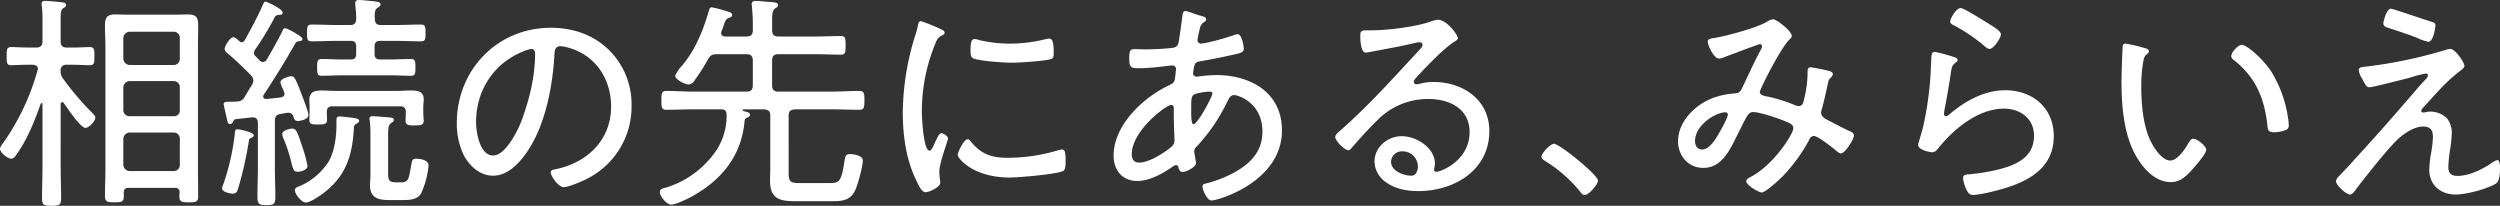
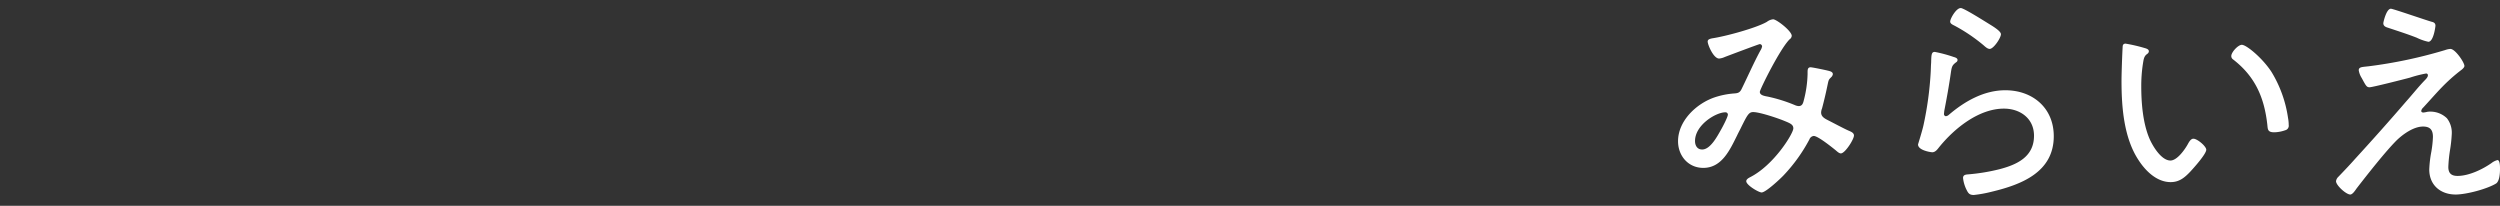
<svg xmlns="http://www.w3.org/2000/svg" width="849.086" height="69.888" viewBox="0 0 849.086 69.888">
  <rect x="0" y="0" width="849.086" height="69.888" fill="#333333" stroke="none" />
  <g id="グループ_9176" data-name="グループ 9176" transform="translate(-158.686 -442.034)">
-     <path id="パス_83766" data-name="パス 83766" d="M-254.046-17.862a2.232,2.232,0,0,1,2.184-2.184h14.9a2.068,2.068,0,0,1,2.106,2.184v8.736a2.068,2.068,0,0,1-2.106,2.184h-14.9a2.232,2.232,0,0,1-2.184-2.184Zm0-17.472a2.232,2.232,0,0,1,2.184-2.184h14.9a2.068,2.068,0,0,1,2.106,2.184v7.644a1.928,1.928,0,0,1-2.106,2.106h-14.9a2.068,2.068,0,0,1-2.184-2.106Zm2.184-7.644a2.232,2.232,0,0,1-2.184-2.184V-52.1a2.232,2.232,0,0,1,2.184-2.184h14.9a2.068,2.068,0,0,1,2.106,2.184v6.942a2.068,2.068,0,0,1-2.106,2.184ZM-234.936.234c0,.468-.078.858-.078,1.248,0,2.028.7,2.184,3.276,2.184,2.418,0,3.12-.156,3.12-2.184,0-2.808-.078-5.694-.078-8.58V-49.3c0-2.34.078-4.68.078-6.942,0-2.808-.546-3.9-3.51-3.9-1.482,0-2.964.078-4.446.078h-15.678c-1.56,0-3.042-.078-4.6-.078-2.964,0-3.432,1.326-3.432,4.056,0,2.262.156,4.524.156,6.786V-7.1c0,2.886-.156,5.772-.156,8.658,0,1.95.858,2.106,3.2,2.106,2.5,0,3.2-.156,3.2-2.184V.234c0-1.014.546-1.482,1.56-1.482H-236.5A1.377,1.377,0,0,1-234.936.234ZM-274.248-30.03c1.014,1.482,5.694,8.424,7.332,8.424,1.092,0,3.354-2.184,3.354-3.51,0-.624-.7-1.248-1.092-1.638a96.007,96.007,0,0,1-9.984-11.778,3.828,3.828,0,0,1-.7-2.418,1.831,1.831,0,0,1,2.106-2.106h2.028c2.106,0,4.68.156,5.772.156,1.638,0,1.56-1.092,1.56-3.042,0-2.028.078-3.12-1.56-3.12-1.326,0-3.588.156-5.772.156h-2.028c-1.482,0-2.106-.624-2.106-2.184v-7.176c0-2.34.078-3.432.858-3.978.624-.39,1.014-.546,1.014-1.092,0-.7-.858-.858-1.4-.936-1.17-.156-4.68-.468-5.694-.468-.7,0-1.248.156-1.248,1.014a2.159,2.159,0,0,0,.078.7,38.5,38.5,0,0,1,.234,5.3v6.63c0,1.56-.624,2.184-2.106,2.184h-2.73c-2.184,0-4.446-.156-5.772-.156-1.638,0-1.56,1.014-1.56,3.12,0,2.028-.078,3.042,1.56,3.042,1.092,0,3.666-.156,5.772-.156h1.56c.858.078,1.716.39,1.716,1.4a1.469,1.469,0,0,1-.156.624,79.894,79.894,0,0,1-11.388,24.18c-.39.546-1.326,1.716-1.326,2.34,0,1.326,2.652,3.354,3.744,3.354,1.014,0,1.4-.78,2.34-2.106,3.354-4.914,5.772-10.92,7.722-16.536.078-.078.156-.234.312-.234.234,0,.312.156.312.39V-8.658c0,3.666-.156,7.332-.156,10.92,0,2.34.624,2.574,3.276,2.574,2.574,0,3.2-.234,3.2-2.574,0-3.666-.156-7.332-.156-10.92V-29.64c0-.39.156-.7.546-.7A.589.589,0,0,1-274.248-30.03Zm99.216,7.1c.39-.234,1.092-.546,1.092-1.092,0-.7-1.17-.858-2.106-1.014-.936-.078-3.666-.468-4.524-.468-1.014,0-1.092.546-1.092,1.4v1.4c0,3.978-.624,8.892-2.574,12.4a21.991,21.991,0,0,1-9.828,8.424c-.624.234-1.716.546-1.716,1.4,0,1.4,2.262,4.212,3.744,4.212,1.326,0,4.134-1.872,5.226-2.652,8.19-5.85,10.53-12.948,11.076-22.62A1.362,1.362,0,0,1-175.032-22.932ZM-161.226-3.12c-2.184,0-2.886-.39-2.886-2.808V-18.72c0-2.964.078-3.9,1.092-4.6.39-.234.858-.468.858-1.014,0-.78-1.17-.78-1.716-.858-.936-.078-4.68-.39-5.46-.39-.624,0-1.092.156-1.092.858a1.718,1.718,0,0,0,.078.624,39.064,39.064,0,0,1,.234,5.226v13.65c0,1.014-.156,2.106-.156,3.12,0,4.212,2.808,4.992,6.4,4.992h4.446c2.262,0,5.148,0,6.474-2.184a28.738,28.738,0,0,0,2.574-9.516c0-1.95-2.886-2.34-4.29-2.34-1.326,0-1.326.7-1.716,2.808-.7,4.056-.78,5.226-3.51,5.226ZM-191.49-8.736a45.95,45.95,0,0,0-1.794-6.552c-1.716-5.226-2.106-6.084-3.432-6.084-.858,0-3.354.624-3.354,1.872a4.735,4.735,0,0,0,.39,1.4,54.293,54.293,0,0,1,2.418,7.1c.78,2.964.858,4.29,2.34,4.29C-193.986-6.708-191.49-7.176-191.49-8.736Zm-23.79-12.4c-.858,0-.858.7-.936,1.872a81,81,0,0,1-3.822,16.692,5.437,5.437,0,0,0-.468,1.482C-220.506.156-217.854.7-216.84.7s1.4-.546,1.716-1.482a126.041,126.041,0,0,0,3.666-16.068c.156-1.014.234-1.17,1.092-1.482a.926.926,0,0,0,.624-.78C-209.742-20.2-214.734-21.138-215.28-21.138Zm48.75-35.412c-1.56,0-2.028-.624-2.106-2.106-.078-2.262,0-3.12.936-3.744.624-.468,1.014-.624,1.014-1.17,0-.936-1.56-.936-2.5-1.092-1.248-.078-3.744-.39-4.836-.39-.7,0-1.248.234-1.248,1.092v.7a31.116,31.116,0,0,1,.312,4.6c-.078,1.56-.624,2.106-2.106,2.106h-4.212c-2.886,0-5.85-.156-8.736-.156-1.56,0-1.638.7-1.638,2.886s.078,2.808,1.638,2.808c2.886,0,5.85-.156,8.736-.156h4.446c1.326,0,1.872.546,1.872,1.872v2.574c0,1.326-.546,1.872-1.872,1.872h-3.042c-2.262,0-4.524-.156-6.786-.156-1.482,0-1.56.78-1.56,2.886s.078,2.808,1.56,2.808c2.262,0,4.524-.156,6.786-.156h16.614c2.262,0,4.524.156,6.864.156,1.482,0,1.56-.78,1.56-2.808,0-2.106-.078-2.886-1.56-2.886-2.34,0-4.6.156-6.864.156h-3.51c-1.326,0-1.95-.546-1.95-1.872V-49.3c0-1.326.624-1.872,1.95-1.872h4.992c2.886,0,5.85.156,8.736.156,1.56,0,1.638-.7,1.638-2.808,0-2.184-.078-2.886-1.638-2.886-2.964,0-5.85.156-8.736.156Zm6.552,27.612c1.326,0,1.872.624,1.872,1.95v.7c0,.7-.078,1.482-.078,2.262,0,1.638,1.482,1.56,3.042,1.56,2.106,0,3.12-.078,3.12-1.638,0-.546-.156-1.872-.156-2.652V-28.47c0-.936.156-1.95.156-2.886,0-2.574-2.028-2.964-4.134-2.964-1.872,0-3.666.156-5.538.156h-19.5c-1.872,0-3.744-.156-5.616-.156-2.184,0-4.056.468-4.056,3.12,0,.78.078,1.482.078,2.73v1.482c0,.858-.078,1.872-.078,2.652,0,1.56,1.092,1.56,3.042,1.56,1.638,0,2.964,0,2.964-1.482,0-.78-.078-1.56-.078-2.34v-.39c0-1.326.546-1.95,1.872-1.95ZM-214.656-51.09c-.468-.39-1.326-1.326-1.95-1.326-1.248,0-3.042,3.12-3.042,3.978a2.183,2.183,0,0,0,1.092,1.56c2.184,1.794,5.85,5.3,7.878,7.41a2.687,2.687,0,0,1,.78,1.794,3.311,3.311,0,0,1-.468,1.482c-.858,1.326-1.638,2.652-2.418,3.978a2.916,2.916,0,0,1-2.574,1.638,24.277,24.277,0,0,1-2.5.078c-1.56,0-2.106.078-2.106.858,0,.312,1.092,4.914,1.248,5.616.156.546.234,1.092.936,1.092.546,0,.858-.468,1.092-.936.234-.546.39-.624.78-.7,1.872-.234,3.666-.39,5.538-.624h.312c1.248,0,1.716.78,1.716,1.95v15.21c0,3.276-.156,6.63-.156,9.906,0,2.5.7,2.73,3.042,2.73,2.574,0,3.042-.39,3.042-2.808,0-3.276-.156-6.552-.156-9.828V-23.946c0-1.482.468-2.184,2.028-2.418.7-.156,1.482-.234,2.262-.39h.39a1.687,1.687,0,0,1,1.56,1.17c.234.858.546,1.638,1.56,1.638.312,0,3.588-.39,3.588-2.028,0-1.014-1.482-4.914-1.95-6.084-2.5-6.708-2.886-7.1-3.9-7.1-.624,0-3.666.78-3.666,2.106a10.982,10.982,0,0,0,.858,2.262,6.208,6.208,0,0,1,.546,1.56c0,1.014-.936,1.17-1.248,1.248-1.638.234-3.276.39-4.914.546-.546,0-1.092-.234-1.092-.858a1.037,1.037,0,0,1,.234-.624c3.744-5.694,7.332-11.466,10.686-17.394.234-.546.78-.7,1.4-.78.468-.078,1.014-.078,1.014-.78,0-.858-5.3-3.588-5.772-3.588-.7,0-.858.468-1.092,1.092-1.638,3.276-3.432,6.4-5.226,9.516a1.571,1.571,0,0,1-1.248.858,1.841,1.841,0,0,1-1.248-.546c-.39-.468-.858-.936-1.326-1.4a1.659,1.659,0,0,1-.546-1.17,1.864,1.864,0,0,1,.39-1.092,102.261,102.261,0,0,0,6.786-11.232,1.525,1.525,0,0,1,1.17-.546c.546,0,1.4,0,1.4-.78,0-1.326-5.538-3.744-5.772-3.744-.546,0-.7.546-.936,1.014-1.794,4.134-3.978,8.112-6.162,12.09a1.2,1.2,0,0,1-1.014.7A1.253,1.253,0,0,1-214.656-51.09Zm99.216,2.652c.858,0,1.248.7,1.248,1.56,0,7.644-1.872,15.522-4.68,23.01-1.326,3.432-5.382,11.622-9.594,11.622-4.524,0-5.772-7.878-5.772-11.31,0-10.764,5.928-19.968,15.99-24.024A11.7,11.7,0,0,1-115.44-48.438Zm6.552-7.176c-18.174,0-31.9,14.352-31.9,32.37A24.913,24.913,0,0,0-138.45-12.4c1.95,3.744,5.538,7.02,9.984,7.02,4.056,0,7.332-2.808,9.75-5.694,7.566-9.126,10.374-23.556,11.076-35.1.078-1.482.078-3.2,2.106-3.2a16.394,16.394,0,0,1,3.276.7c8.892,2.73,13.884,10.764,13.884,19.812,0,11.232-7.956,18.954-18.564,21.216-.7.156-1.95.234-1.95,1.092,0,1.4,2.73,5.07,4.368,5.07,1.716,0,6.4-2.028,8.034-2.886a27.385,27.385,0,0,0,15.054-24.8,25.9,25.9,0,0,0-7.644-18.876C-94.536-53.352-101.4-55.614-108.888-55.614ZM-34.32-8.034c0,1.482-.078,2.886-.078,4.368,0,5.772,2.886,6.942,8.19,6.942h13.026c3.744,0,6.4-.39,7.956-4.29.78-1.95,2.34-7.566,2.34-9.594,0-1.638-3.12-2.106-4.368-2.106-1.482,0-1.638.78-1.872,2.5-1.092,6.942-1.794,7.332-4.992,7.332H-24.492c-2.808,0-3.588-.39-3.588-3.276V-25.74c0-1.56.624-2.028,2.184-2.184h12.4c3.12,0,6.24.156,9.36.156,1.638,0,1.794-.7,1.794-3.2,0-2.34-.078-3.2-1.794-3.2-3.12,0-6.24.234-9.36.234H-31.512c-1.56,0-2.184-.624-2.184-2.184V-44.46c0-1.56.624-2.184,2.184-2.184h12.324c2.964,0,5.85.156,8.814.156,1.56,0,1.638-.78,1.638-3.12,0-2.418-.078-3.2-1.638-3.2-2.964,0-5.85.156-8.814.156H-31.512c-1.56,0-2.184-.624-2.184-2.184v-2.652c0-2.808.078-3.978,1.014-4.68.624-.468,1.014-.624,1.014-1.17,0-.858-1.17-.936-3.12-1.092a7.137,7.137,0,0,1-1.248-.078c-.858-.078-2.34-.234-3.2-.234-.78,0-1.4.234-1.4,1.092,0,.234.078.546.078.78.156,1.872.312,3.744.312,5.694v2.34c0,1.56-.624,2.184-2.184,2.184h-7.1c-.78,0-1.482-.312-1.482-1.17a1.863,1.863,0,0,1,.156-.7,14.921,14.921,0,0,0,.78-2.106c.546-1.56.78-2.028,1.716-2.34.468-.156,1.092-.39,1.092-1.014,0-.78-.858-1.014-3.12-1.638a27.133,27.133,0,0,0-3.822-.936c-.624,0-.78.546-.936,1.014-1.95,6.864-4.68,13.572-9.282,18.954a11.155,11.155,0,0,0-2.184,3.276c0,1.248,3.276,2.964,4.6,2.964a2.653,2.653,0,0,0,2.028-1.482,68.132,68.132,0,0,0,4.524-7.1c.78-1.4,1.482-1.716,3.12-1.716h9.906c1.56,0,2.184.624,2.184,2.184v8.346c0,1.56-.624,2.184-2.184,2.184H-60.138c-3.12,0-6.24-.234-9.36-.234-1.716,0-1.794.78-1.794,3.2s.078,3.2,1.716,3.2c3.2,0,6.318-.156,9.438-.156h9.2c1.326,0,1.794.624,1.794,2.028a21.485,21.485,0,0,1-3.354,11.7A31.925,31.925,0,0,1-69.81-1.326c-.858.234-2.028.39-2.028,1.482,0,1.4,2.262,4.29,3.9,4.29,1.56,0,5.85-2.106,7.332-2.964,9.906-5.538,16.536-13.806,17.55-25.35.078-.624.156-.858.7-1.17.468-.156,1.17-.468,1.17-1.092,0-.78-1.17-.936-2.184-1.17-.156-.078-.312-.156-.312-.312,0-.234.234-.312.39-.312H-36.5c1.56.156,2.184.546,2.184,2.184Zm67.08-9.75c-1.326,0-3.432,4.446-3.432,5.382S34.32-4.758,47.034-4.758C50-4.758,63.024-5.85,65.208-7.02c.78-.468.78-2.262.78-3.12,0-2.964-.156-4.134-1.17-4.134a6.138,6.138,0,0,0-1.56.312,59,59,0,0,1-17.082,2.5c-5.382,0-8.892-1.248-12.4-5.538C33.54-17.316,33.228-17.784,32.76-17.784ZM35.1-51.792c-1.248,0-1.4,1.56-1.4,3.822,0,.858-.078,2.184.78,2.652,1.794,1.014,10.764,1.56,13.182,1.56,2.34,0,11.778-.546,13.572-1.326.7-.312.7-1.014.7-2.34,0-1.092.078-4.524-1.482-4.524a8.792,8.792,0,0,0-1.4.234,51.022,51.022,0,0,1-11.934,1.482,45.811,45.811,0,0,1-10.3-1.17A6.813,6.813,0,0,0,35.1-51.792ZM22.776-55.536a62.243,62.243,0,0,0-5.928-2.34c-.7,0-.936.858-1.014,1.482a28.209,28.209,0,0,1-1.014,3.666,90.058,90.058,0,0,0-4.134,25.662c0,8.034,1.092,16.224,4.68,23.478C15.99-2.262,17.082.234,18.408.234c1.248,0,4.992-1.716,4.992-3.2a4.8,4.8,0,0,0-.078-1.014c-.078-.624-.234-2.028-.234-2.652,0-3.2,2.964-10.608,2.964-11.388,0-.7-1.56-1.794-2.184-1.794s-1.092.7-1.794,2.184c-.156.39-.39.78-.546,1.17-.7,1.638-1.17,2.574-1.794,2.574-2.028,0-2.574-11.31-2.574-13.1A60.307,60.307,0,0,1,21.45-49.53c.78-1.95,1.092-2.73,2.34-3.354.7-.39,1.092-.546,1.092-1.014,0-.624-.624-.936-1.092-1.17C23.634-55.146,23.244-55.3,22.776-55.536ZM114.894-33.93c.39,0,.936.078.936.624,0,1.17-5.07,10.452-6.4,10.452-.7,0-.78-2.34-.78-3.822v-2.808c0-1.56.078-2.73.7-3.276C110.214-33.462,113.646-33.93,114.894-33.93Zm-13.1,4.524c.78,0,.936.546.936,1.17v2.262c0,3.432.234,7.956.234,8.19a2.966,2.966,0,0,1-1.014,2.574C99.45-13.1,94.3-9.828,91.026-9.828c-1.872,0-2.574-1.17-2.574-2.808C88.452-20.748,100.23-29.406,101.79-29.406Zm4.992-31.9c-.78,0-1.014.624-1.092,1.248-.078.936-1.248,9.438-1.4,9.672-.468,1.638-1.872,1.56-3.12,1.716-2.652.234-5.46.39-8.19.39-1.17,0-2.34-.078-3.51-.078-1.326,0-1.872.156-1.872,3.042,0,3.51.78,3.432,3.588,3.432,4.368,0,9.984-.936,11-.936a1.25,1.25,0,0,1,1.326,1.248c0,.156-.078.312-.078.468-.39,3.588-.234,4.056-2.106,4.914C92.43-32.058,82.29-22.62,82.29-12.168c0,4.914,2.964,8.58,8.034,8.58,4.29,0,8.892-2.652,12.324-5.07a1.636,1.636,0,0,1,.858-.312c.624,0,.78.546.858,1.014.234.7.546,1.326,1.4,1.326,1.17,0,4.524-1.716,4.524-3.042a1.523,1.523,0,0,0-.078-.546c-.078-.468-.546-2.964-.546-3.432a2.277,2.277,0,0,1,.858-1.638,62.083,62.083,0,0,0,10.3-15.054c.546-1.092,1.014-2.418,2.418-2.418,1.326,0,9.594,2.574,9.594,12.4,0,7.1-4.524,11.31-10.452,14.352a42.529,42.529,0,0,1-8.112,3.12c-.936.234-1.794.312-1.794,1.092,0,1.248,1.56,4.836,3.042,4.836,2.34,0,23.946-6.4,23.946-23.79,0-12.87-10.608-18.8-22.308-18.8a50.582,50.582,0,0,0-6.006.468c-.156,0-.468.078-.624.078a1.2,1.2,0,0,1-1.248-1.092,16.66,16.66,0,0,1,.468-2.73c.234-.936.936-1.248,1.872-1.4,3.744-.624,8.736-1.638,12.4-2.5,1.326-.312,2.5-.624,2.5-1.794,0-.39-.546-4.914-2.106-4.914a5.215,5.215,0,0,0-1.482.39,81.635,81.635,0,0,1-9.75,2.652c-.312,0-.936.156-1.17.156a1.187,1.187,0,0,1-1.248-1.248,34.352,34.352,0,0,1,.78-3.666,3.191,3.191,0,0,1,1.4-2.34,1.291,1.291,0,0,0,.78-1.014c0-.78-.936-.936-2.574-1.4C110.37-60.138,107.25-61.308,106.782-61.308ZM185.64-8.5c0,1.326-.624,3.12-2.184,3.12-2.652,0-6.942-1.56-6.942-4.758a3.669,3.669,0,0,1,3.822-3.51A5.178,5.178,0,0,1,185.64-8.5Zm6.786-49.842a10.81,10.81,0,0,0-2.73.7c-4.914,1.716-14.43,2.886-19.656,2.886h-1.4c-2.184,0-2.574.156-2.574,1.95,0,1.248.156,5.616,1.872,5.616a16.891,16.891,0,0,0,1.95-.312c4.914-.936,9.906-1.794,14.742-2.964a9.753,9.753,0,0,1,1.482-.234c.546,0,1.092.234,1.092.858,0,.7-.546,1.17-.936,1.638-8.814,9.438-17.394,19.11-27.144,27.612-.546.546-1.56,1.248-1.56,2.106,0,1.092,2.964,4.446,4.524,4.446.468,0,.78-.468,1.248-1.014,2.652-3.042,5.382-6.084,8.268-8.892a24,24,0,0,1,17.628-7.488c7.1,0,13.962,3.276,13.962,11.232,0,9.672-9.672,13.494-11.31,13.494a.737.737,0,0,1-.78-.78,9.674,9.674,0,0,0,.312-1.95c0-5.46-6.318-9.36-11.232-9.36-4.836,0-9.282,3.666-9.282,8.658a8.689,8.689,0,0,0,3.744,6.864c3.2,2.418,7.254,3.12,11.154,3.12,12.168,0,24.1-7.1,24.1-20.358,0-10.686-8.97-16.692-18.954-16.692a17.35,17.35,0,0,0-4.446.546,9.541,9.541,0,0,1-1.326.234.874.874,0,0,1-.936-.78,2.05,2.05,0,0,1,.546-1.17c3.042-3.354,9.282-9.906,12.948-12.324.39-.234,1.482-.858,1.482-1.326C199.212-53.274,195.39-58.344,192.426-58.344Zm39.39,42.12c-1.092,0-4.212,3.12-4.212,4.368,0,.78.7,1.092,1.248,1.482A47.306,47.306,0,0,1,240.708,0c.39.546.858,1.17,1.56,1.17,1.482,0,4.524-3.588,4.524-4.914C246.792-5.616,233.766-16.224,231.816-16.224Z" transform="translate(454.617 507.086)" fill="#fff" />
    <path id="パス_83765" data-name="パス 83765" d="M-123.942-26.91a.8.8,0,0,1,.858.78c0,.78-1.794,4.212-2.34,5.148-1.248,2.184-3.588,6.708-6.4,6.708-1.638,0-2.418-1.326-2.418-2.886C-134.238-22.62-127.14-26.91-123.942-26.91Zm16.224-31.59a4.183,4.183,0,0,0-2.106.858c-3.588,2.106-14.274,4.992-18.642,5.616-.624.156-1.482.312-1.482,1.092,0,1.014,1.95,5.772,3.9,5.772a6.1,6.1,0,0,0,1.95-.546c1.014-.39,11.544-4.368,11.856-4.368a.826.826,0,0,1,.78.78,4.03,4.03,0,0,1-.624,1.482c-2.262,4.212-4.212,8.658-6.318,12.948-.624,1.326-1.326,1.482-2.652,1.56a27.155,27.155,0,0,0-6.552,1.326c-6.162,2.106-12.4,7.956-12.4,14.9,0,4.914,3.432,9.048,8.58,9.048,6.318,0,9.048-6.162,11.466-11,.546-1.17,1.092-2.106,1.482-2.964,1.95-3.9,2.5-4.992,3.978-4.992,2.184,0,7.956,1.95,10.14,2.808,2.262.936,3.51,1.326,3.51,2.73,0,1.716-6.552,12.48-14.742,16.614-.468.234-1.248.7-1.248,1.326,0,1.326,4.212,3.822,5.226,3.822,1.4,0,6.4-4.68,7.488-5.85a55.255,55.255,0,0,0,8.736-12.168,1.761,1.761,0,0,1,1.482-1.17c1.4,0,6.162,3.822,7.41,4.836.468.39,1.17,1.092,1.794,1.092,1.4,0,4.446-4.758,4.446-6.084,0-.936-1.092-1.326-1.794-1.638-1.326-.546-5.85-2.964-7.41-3.744-1.014-.546-1.95-1.17-1.95-2.418a4.1,4.1,0,0,1,.312-1.4q1.053-3.978,1.872-7.956c.39-1.872.39-1.794,1.326-2.73a1.774,1.774,0,0,0,.468-.936c0-.7-.7-.936-1.248-1.092C-89.466-41.184-94.38-42.2-95-42.2c-1.014,0-1.014.936-1.014,1.716v.624a39,39,0,0,1-1.326,9.048c-.234.936-.546,1.794-1.716,1.794a4.165,4.165,0,0,1-1.4-.39,51.983,51.983,0,0,0-8.97-2.808c-1.248-.234-2.808-.468-2.808-1.638,0-.78,6.864-14.664,10.14-17.862a1.572,1.572,0,0,0,.7-1.17C-101.4-54.522-106.548-58.5-107.718-58.5Zm54.912,11.076c-1.17,0-1.17,1.014-1.248,3.744-.078.936-.078,2.028-.156,3.354A113.667,113.667,0,0,1-56.628-22.62c-.39,1.872-1.872,6.552-1.872,6.63,0,2.028,4.368,2.652,4.836,2.652,1.014,0,1.716-.936,2.262-1.638,5.148-6.4,13.494-13.182,22.074-13.182,5.538,0,10.218,3.354,10.218,9.2,0,7.176-5.772,9.828-11.778,11.388A65.434,65.434,0,0,1-41.262-5.85c-.858.078-1.95.078-1.95,1.248a11.717,11.717,0,0,0,1.17,3.978c.624,1.248,1.014,1.794,2.5,1.794A42.436,42.436,0,0,0-33.54.078C-23.4-2.34-12.4-6.552-12.4-18.8c0-9.594-7.176-15.6-16.458-15.6-7.254,0-13.806,3.744-19.188,8.346a1.741,1.741,0,0,1-1.014.468.709.709,0,0,1-.624-.78c0-.312.078-.624.078-.936.858-4.368,1.638-8.736,2.262-13.1.312-2.106.468-2.5,1.794-3.51a.916.916,0,0,0,.468-.78c0-.624-.78-.858-1.326-1.014A46.248,46.248,0,0,0-52.806-47.424Zm5.226-10.3c0,.78.936,1.092,1.794,1.56a57.438,57.438,0,0,1,9.438,6.4c.546.468,1.4,1.326,2.184,1.326,1.326,0,3.822-3.744,3.822-4.992,0-1.17-3.354-3.042-4.446-3.744-1.4-.858-8.19-5.148-9.2-5.148C-45.552-62.322-47.58-58.734-47.58-57.72Zm95.472,11.7a1.375,1.375,0,0,0,.624,1.17C56-39.078,59.124-31.9,60.138-22.62c.156,1.482.078,2.5,2.34,2.5a11.812,11.812,0,0,0,3.744-.7,1.57,1.57,0,0,0,1.17-1.794,12.7,12.7,0,0,0-.234-2.418,41.225,41.225,0,0,0-5.616-15.6c-3.042-4.68-8.5-9.2-10.062-9.2C50.232-49.842,47.892-47.346,47.892-46.02Zm-35.88-4.212c-.7,0-1.014.39-1.014,1.092-.156,2.574-.39,9.048-.39,11.544,0,8.892.78,19.344,5.772,26.91C18.8-6.942,22.62-3.2,27.3-3.2c2.886,0,4.68-1.482,6.552-3.432,1.17-1.248,5.538-6.084,5.538-7.566,0-1.17-3.042-3.744-4.368-3.744-.936,0-1.56,1.248-1.95,1.95-1.014,1.794-3.588,5.46-5.85,5.46-3.12,0-6.084-4.992-7.176-7.566-2.184-5.226-2.73-11.934-2.73-17.628a49.382,49.382,0,0,1,.546-7.566c.234-1.4.312-2.5,1.248-3.276.468-.312.78-.624.78-1.092,0-.7-.936-.936-1.482-1.092A53.483,53.483,0,0,0,12.012-50.232ZM115.6-27.144a5.9,5.9,0,0,0-1.17.078,7.881,7.881,0,0,1-1.326.234c-.312,0-.7-.156-.7-.546a1.932,1.932,0,0,1,.624-1.092c4.836-5.226,7.41-8.58,13.26-13.026.312-.312.78-.7.78-1.17,0-1.17-3.12-5.772-4.758-5.772a6.677,6.677,0,0,0-1.794.39A158.21,158.21,0,0,1,94.3-42.51c-.312,0-.546.078-.78.078-1.4.156-2.34.234-2.34,1.248A6.924,6.924,0,0,0,92.2-38.532c1.4,2.574,1.638,3.12,2.652,3.12s12.012-2.808,13.728-3.276a40.246,40.246,0,0,1,5.46-1.4.574.574,0,0,1,.624.624c0,.624-.7,1.326-1.17,1.794-2.106,2.184-4.134,4.758-6.162,7.02C101.634-24.024,95.784-17.472,89.856-11,88.062-8.97,86.19-7.02,84.318-5.07a2.611,2.611,0,0,0-.858,1.56c0,1.4,3.432,4.524,4.836,4.524.78,0,1.638-1.326,2.184-2.106,3.51-4.524,9.672-12.4,13.572-16.3,2.184-2.106,5.772-4.68,8.97-4.68,2.5,0,3.354,1.248,3.354,3.51a36.007,36.007,0,0,1-.546,5.07,39.388,39.388,0,0,0-.7,6.006c0,5.3,3.822,8.5,8.97,8.5,3.588,0,10.686-1.872,13.728-3.744,1.17-.78,1.326-3.51,1.326-4.836,0-.624.078-3.12-.858-3.12a5.514,5.514,0,0,0-2.028,1.014c-3.12,2.184-7.722,4.368-11.544,4.368-2.028,0-3.12-.858-3.12-3.042a47.459,47.459,0,0,1,.546-5.538,47.064,47.064,0,0,0,.624-5.694,7.969,7.969,0,0,0-1.638-5.3A8.055,8.055,0,0,0,115.6-27.144ZM102.1-62.088c-1.56,0-2.574,4.6-2.574,4.914,0,1.014.858,1.326,1.638,1.56,3.276,1.092,6.474,2.106,9.672,3.354a17.4,17.4,0,0,0,3.978,1.4c1.794,0,2.418-5.226,2.418-5.46,0-.858-.546-1.17-1.248-1.326C114.036-58.188,102.8-62.088,102.1-62.088Z" transform="translate(868.617 507.086)" fill="#fff" />
  </g>
</svg>